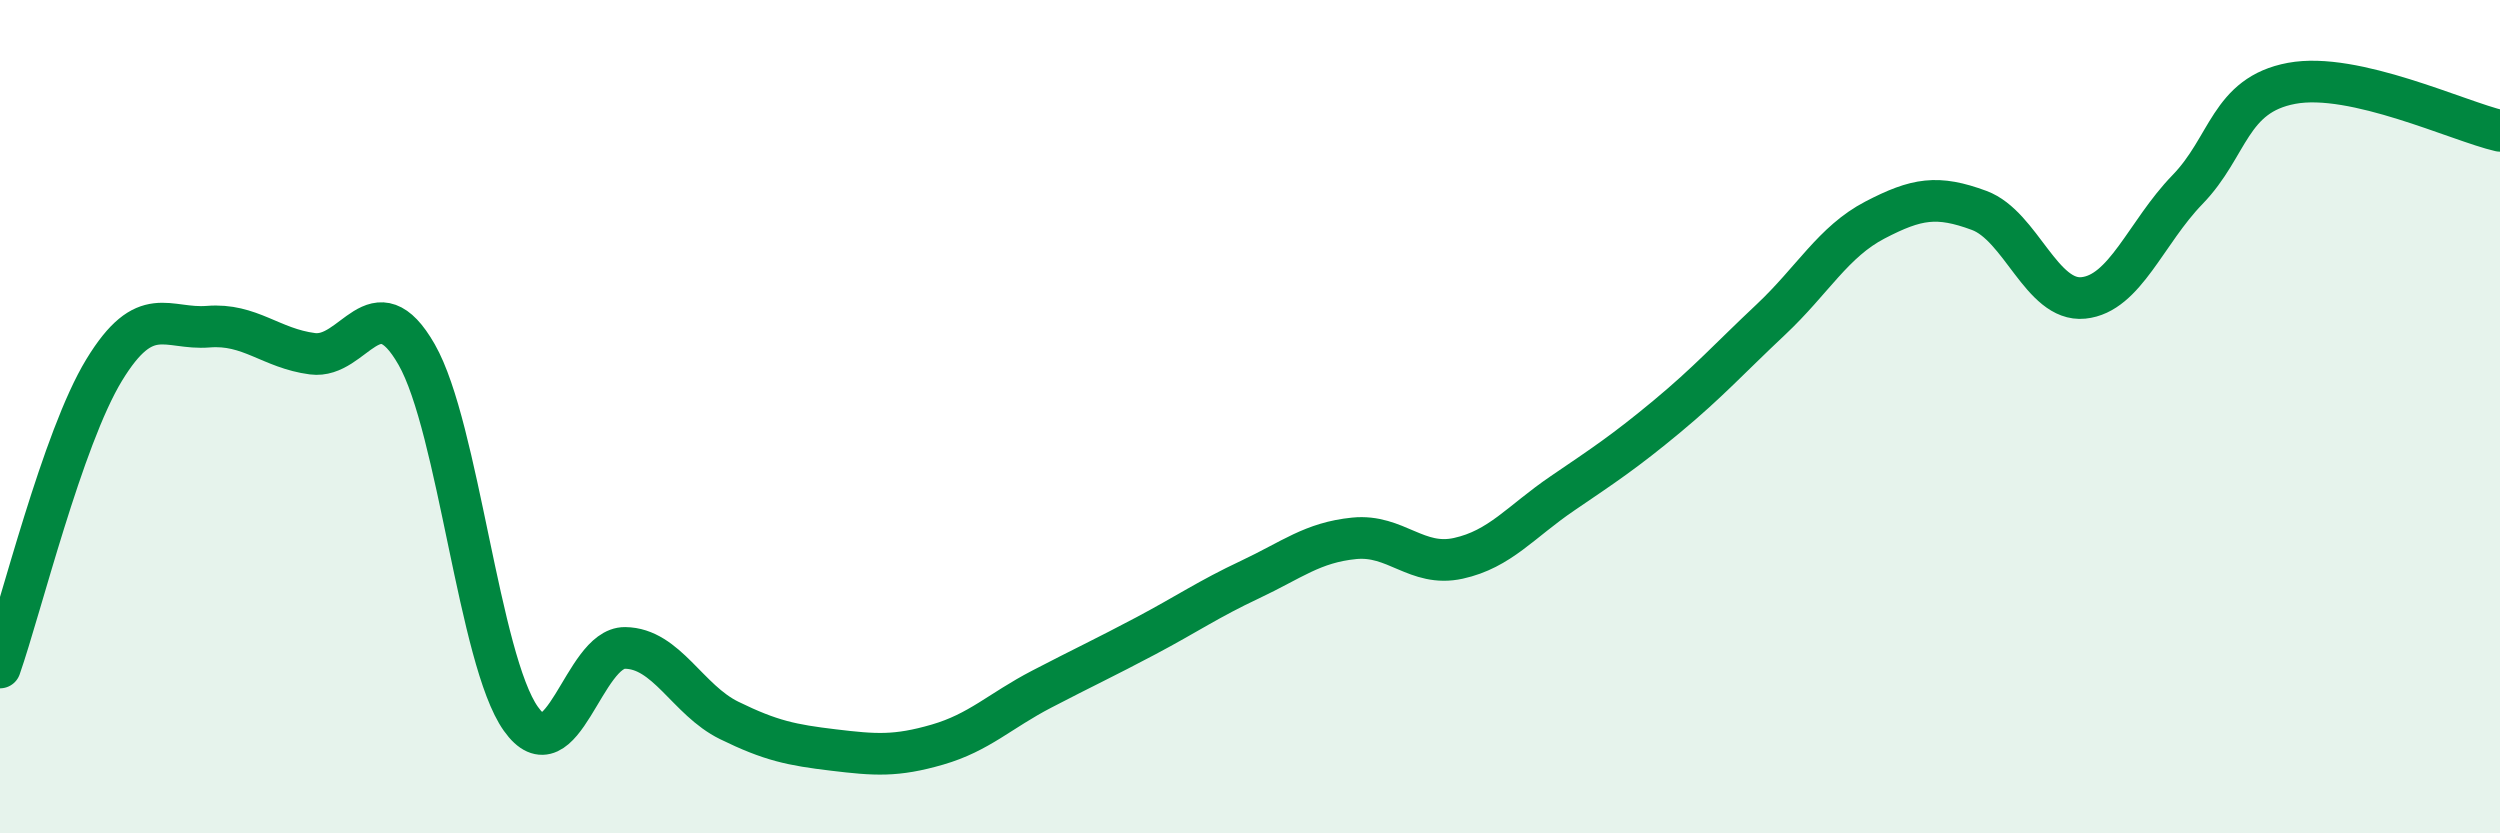
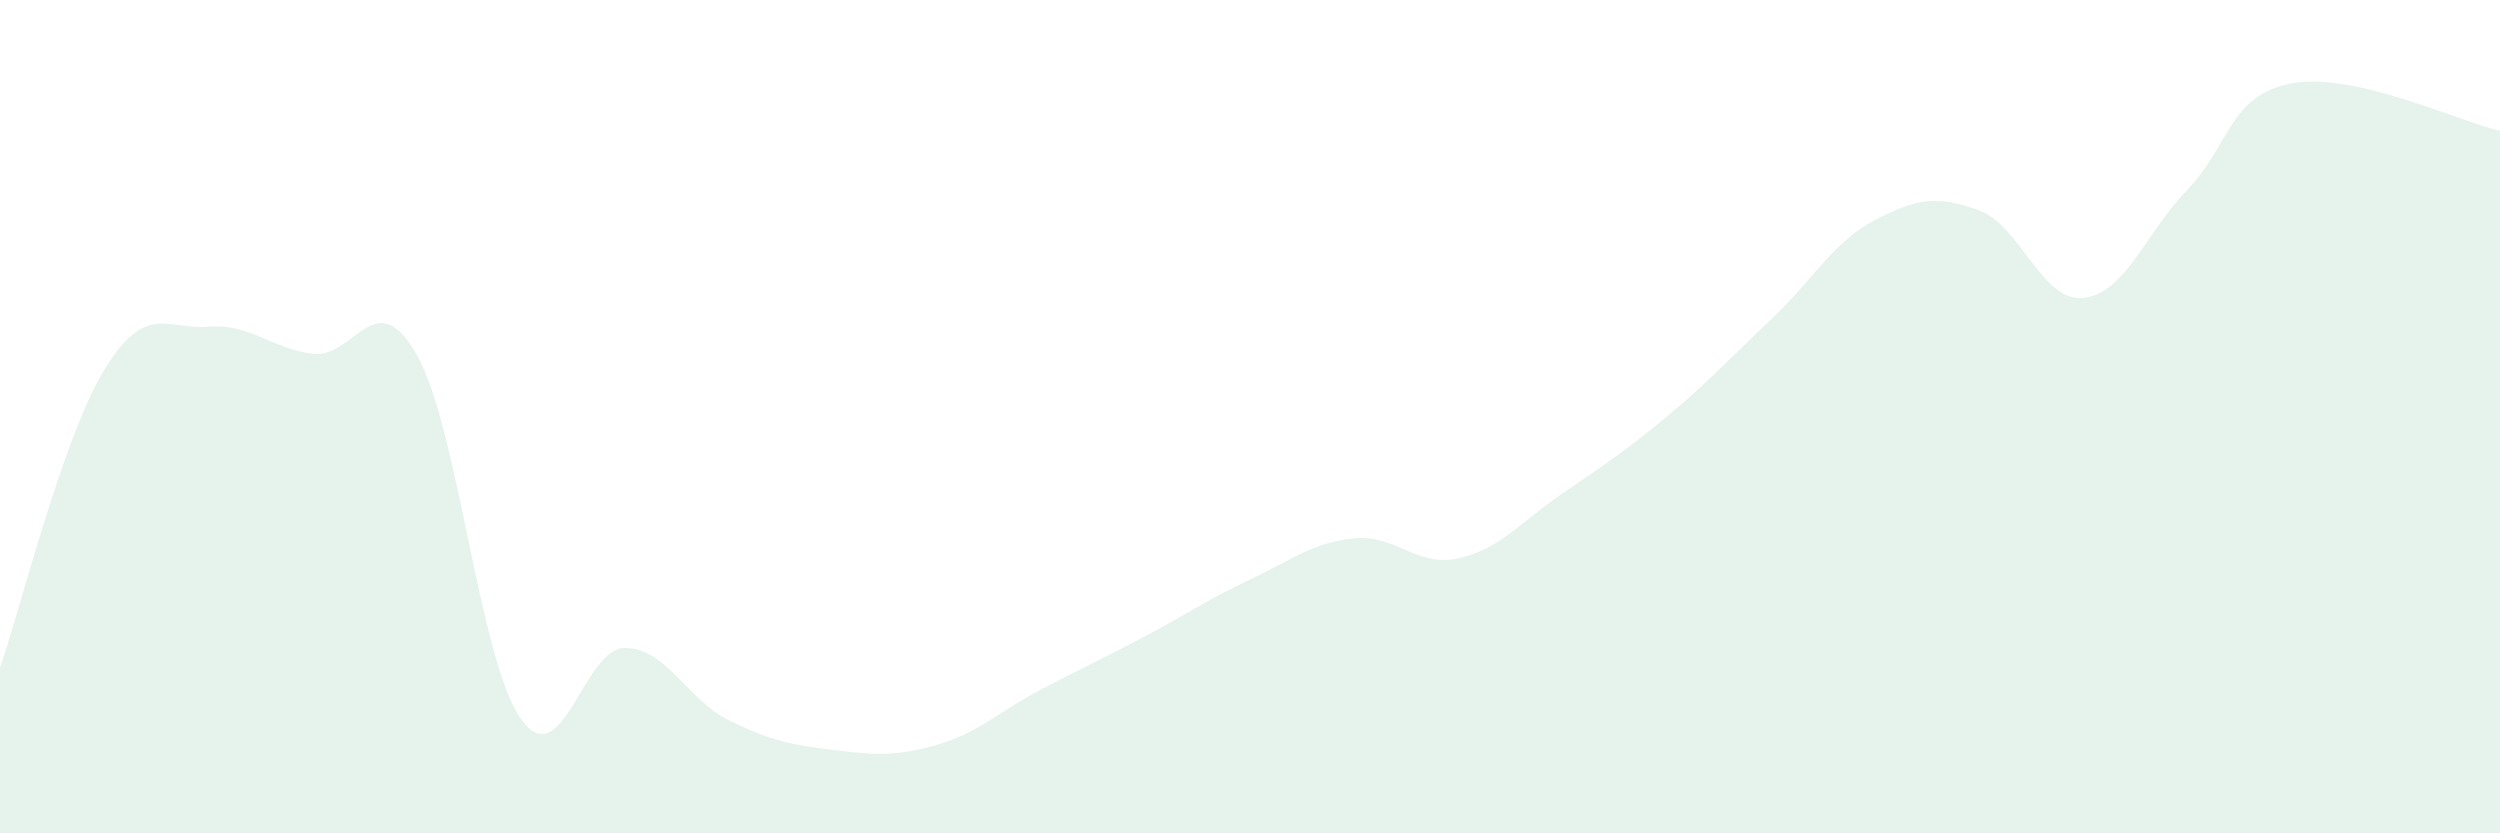
<svg xmlns="http://www.w3.org/2000/svg" width="60" height="20" viewBox="0 0 60 20">
  <path d="M 0,16.02 C 0.5,14.59 1.5,10.52 2.5,8.88 C 3.5,7.24 4,7.92 5,7.84 C 6,7.76 6.5,8.36 7.5,8.49 C 8.5,8.62 9,6.76 10,8.51 C 11,10.26 11.5,15.84 12.5,17.25 C 13.5,18.66 14,15.54 15,15.55 C 16,15.56 16.5,16.8 17.5,17.29 C 18.5,17.78 19,17.88 20,18 C 21,18.12 21.5,18.16 22.5,17.87 C 23.5,17.58 24,17.06 25,16.54 C 26,16.02 26.5,15.79 27.5,15.26 C 28.5,14.73 29,14.38 30,13.91 C 31,13.44 31.5,13.02 32.5,12.92 C 33.5,12.82 34,13.62 35,13.4 C 36,13.18 36.5,12.52 37.5,11.84 C 38.5,11.16 39,10.83 40,10 C 41,9.17 41.5,8.61 42.5,7.67 C 43.5,6.73 44,5.8 45,5.28 C 46,4.76 46.5,4.68 47.5,5.05 C 48.5,5.42 49,7.25 50,7.15 C 51,7.05 51.5,5.58 52.5,4.55 C 53.5,3.52 53.5,2.28 55,2 C 56.5,1.72 59,2.91 60,3.14L60 20L0 20Z" fill="#008740" opacity="0.1" stroke-linecap="round" stroke-linejoin="round" />
-   <path d="M 0,16.02 C 0.5,14.59 1.5,10.52 2.5,8.88 C 3.5,7.24 4,7.92 5,7.84 C 6,7.76 6.5,8.36 7.5,8.49 C 8.5,8.62 9,6.76 10,8.51 C 11,10.26 11.5,15.84 12.5,17.25 C 13.5,18.66 14,15.54 15,15.55 C 16,15.56 16.5,16.8 17.5,17.29 C 18.5,17.78 19,17.88 20,18 C 21,18.12 21.5,18.16 22.5,17.87 C 23.5,17.58 24,17.06 25,16.54 C 26,16.02 26.5,15.79 27.5,15.26 C 28.5,14.73 29,14.38 30,13.91 C 31,13.44 31.5,13.02 32.5,12.92 C 33.5,12.82 34,13.62 35,13.4 C 36,13.18 36.5,12.52 37.5,11.84 C 38.5,11.16 39,10.83 40,10 C 41,9.17 41.5,8.61 42.5,7.67 C 43.5,6.73 44,5.8 45,5.28 C 46,4.76 46.5,4.68 47.5,5.05 C 48.5,5.42 49,7.25 50,7.15 C 51,7.05 51.5,5.58 52.5,4.55 C 53.5,3.52 53.5,2.28 55,2 C 56.5,1.72 59,2.91 60,3.14" stroke="#008740" stroke-width="1" fill="none" stroke-linecap="round" stroke-linejoin="round" />
</svg>